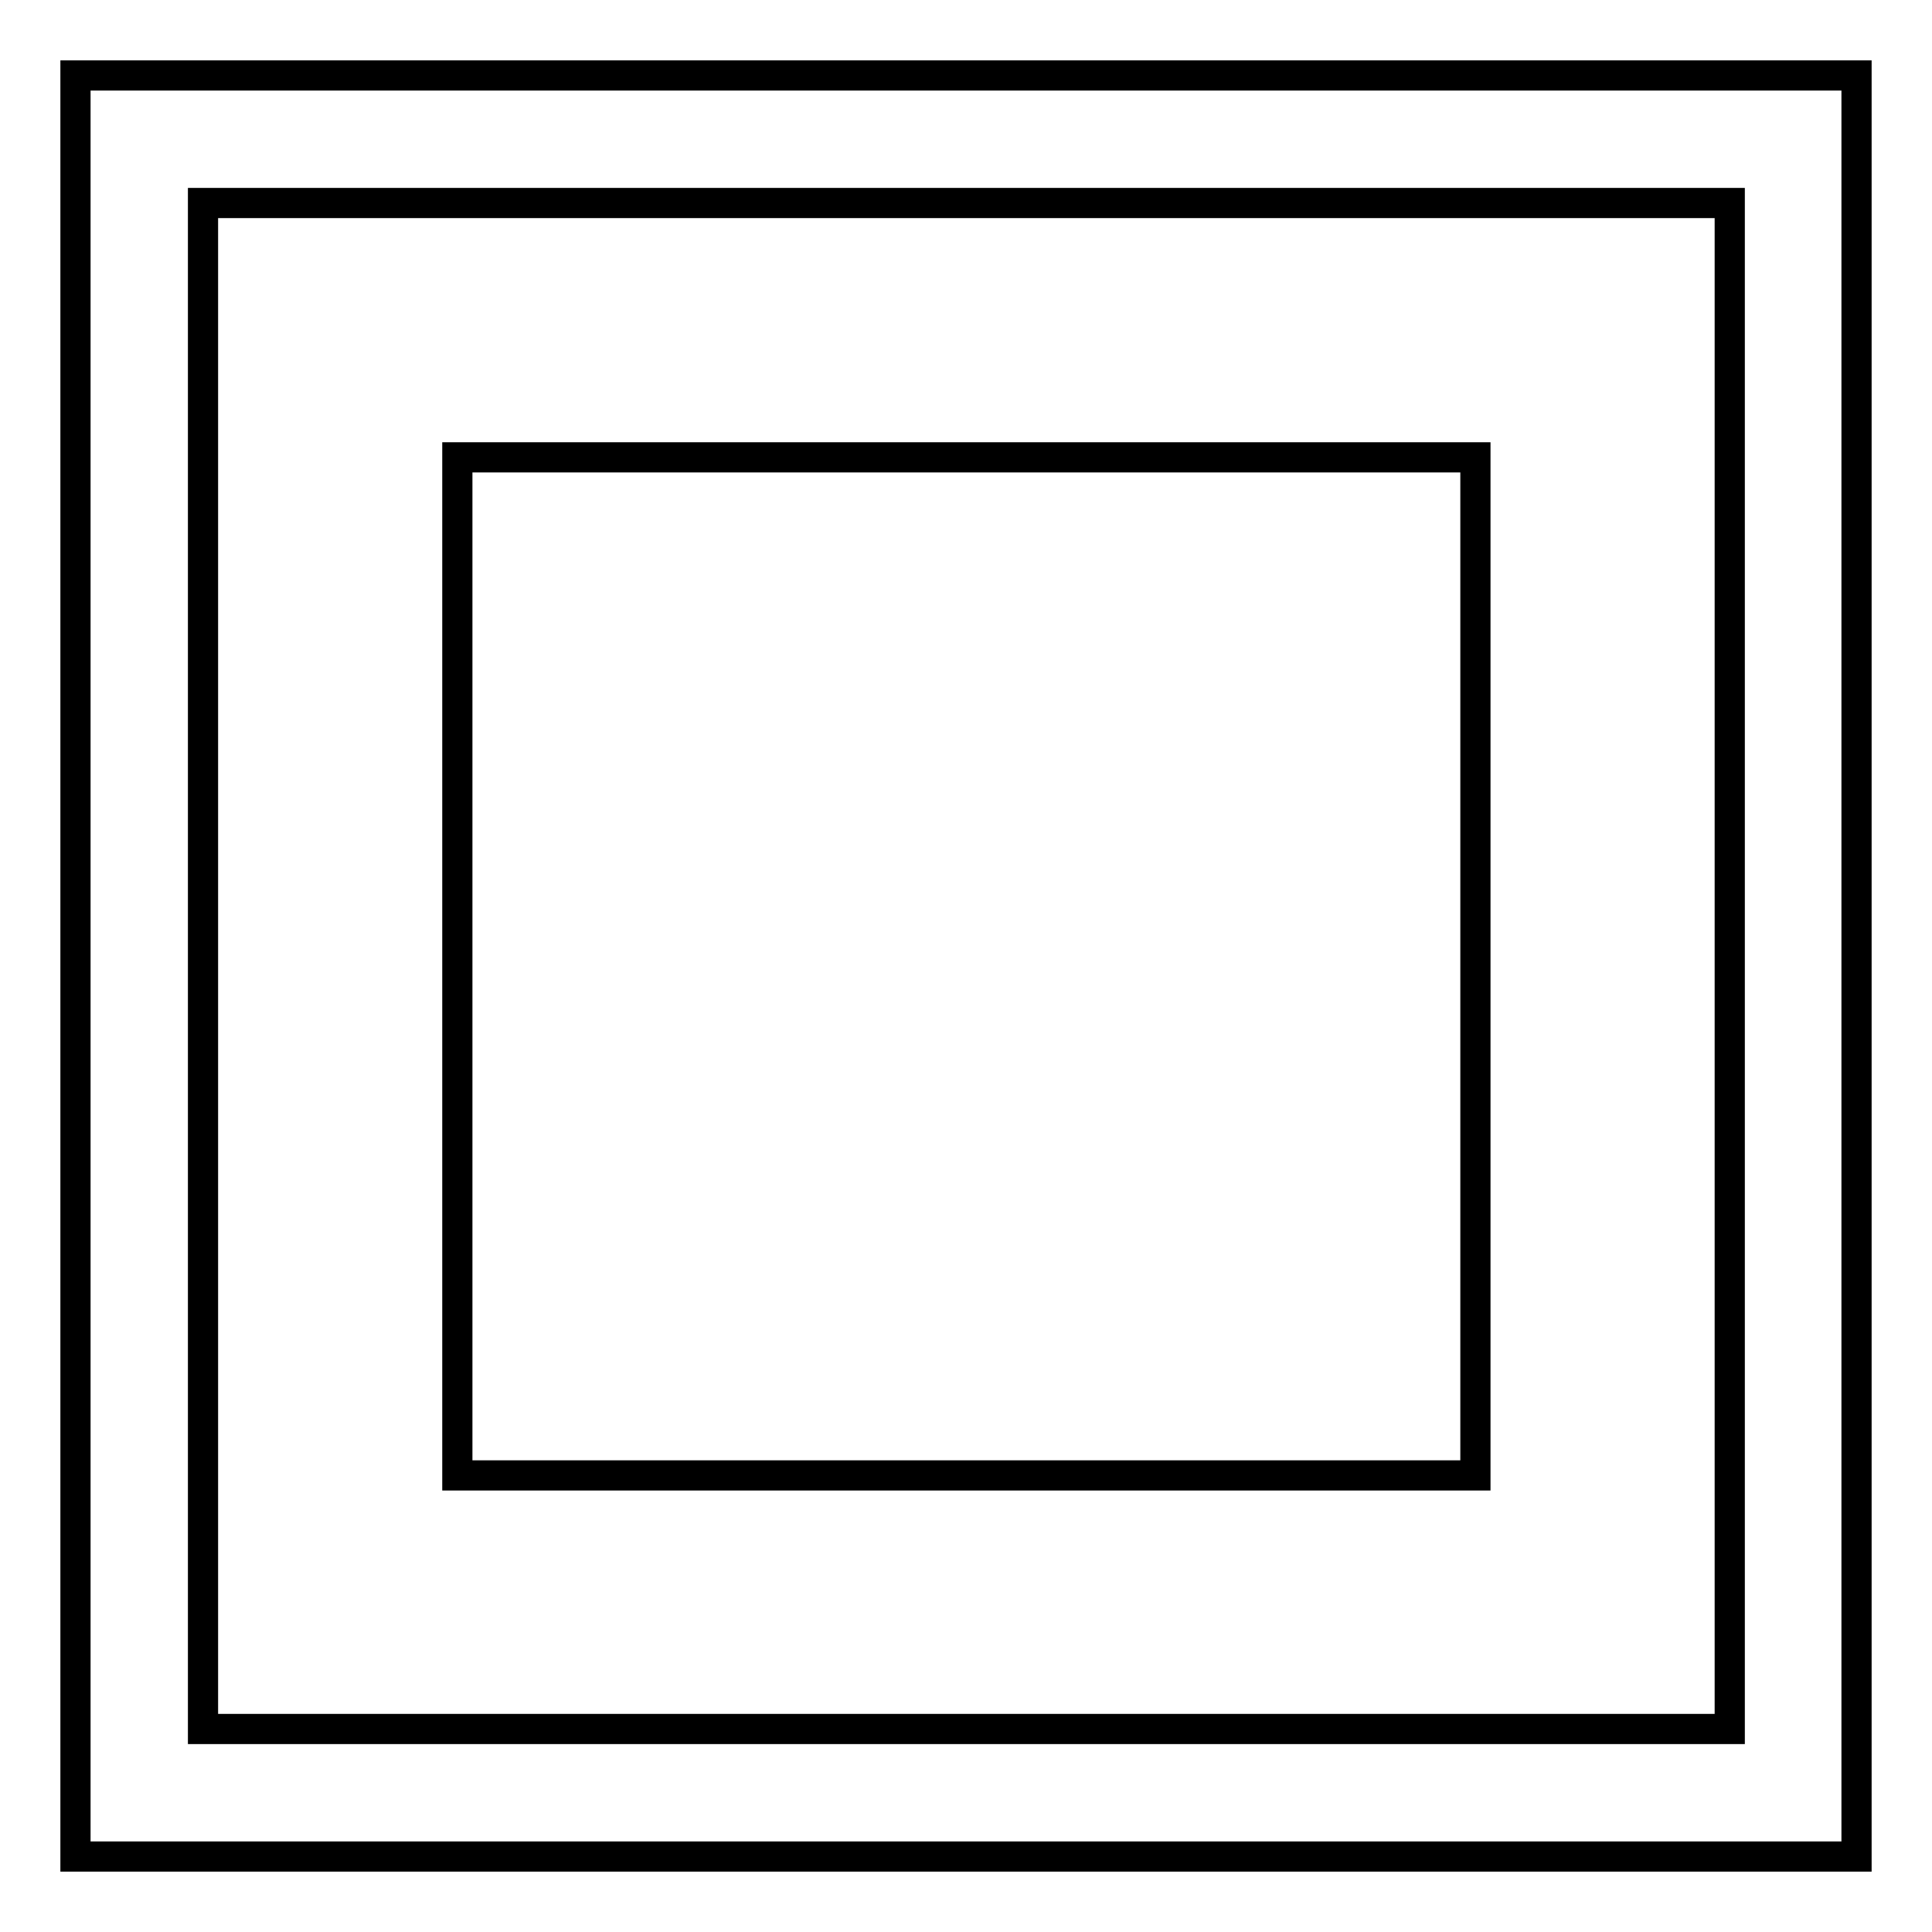
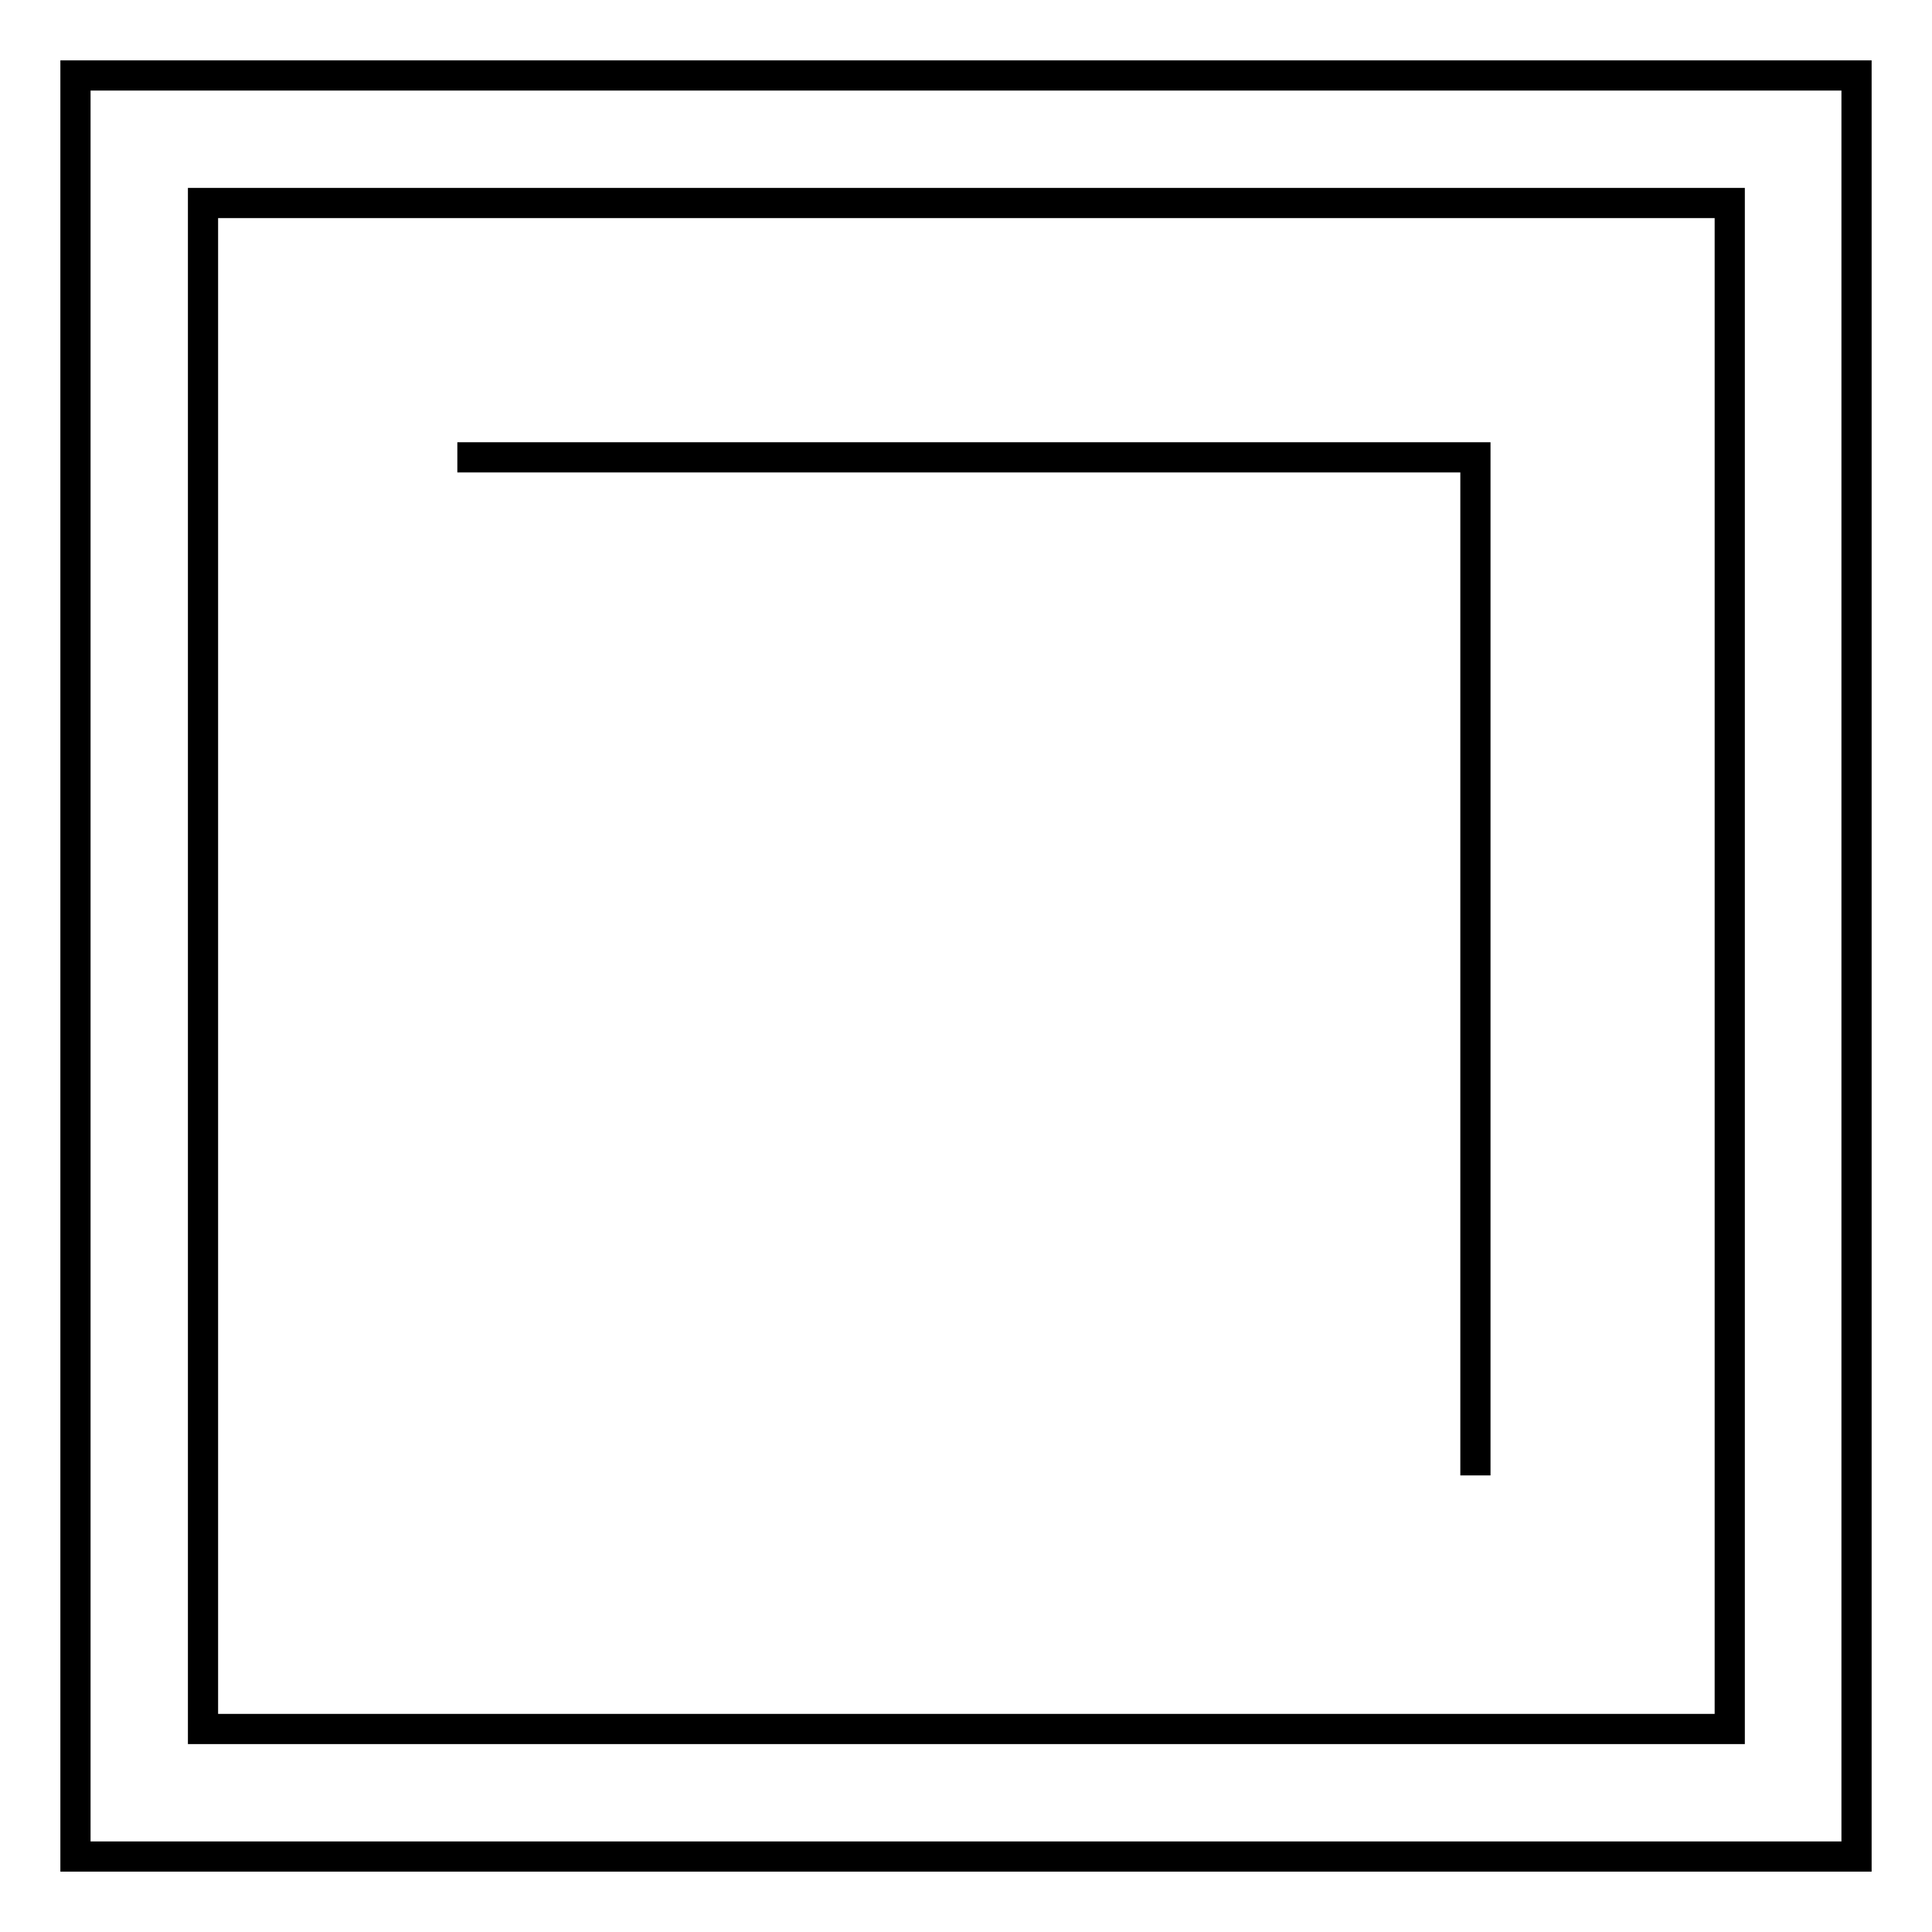
<svg xmlns="http://www.w3.org/2000/svg" version="1.1" x="0px" y="0px" viewBox="0 0 256 256" enable-background="new 0 0 256 256" xml:space="preserve">
  <g>
    <g>
-       <path stroke-width="4" fill-opacity="0" stroke="#000000" d="M10,10v236h236V10H10L10,10z M229.1,229.1H26.9V26.9h202.3V229.1L229.1,229.1z M60.6,60.6h134.9v134.9H60.6V60.6L60.6,60.6z" />
+       <path stroke-width="4" fill-opacity="0" stroke="#000000" d="M10,10v236h236V10H10L10,10z M229.1,229.1H26.9V26.9h202.3V229.1L229.1,229.1z M60.6,60.6h134.9v134.9V60.6L60.6,60.6z" />
    </g>
  </g>
</svg>